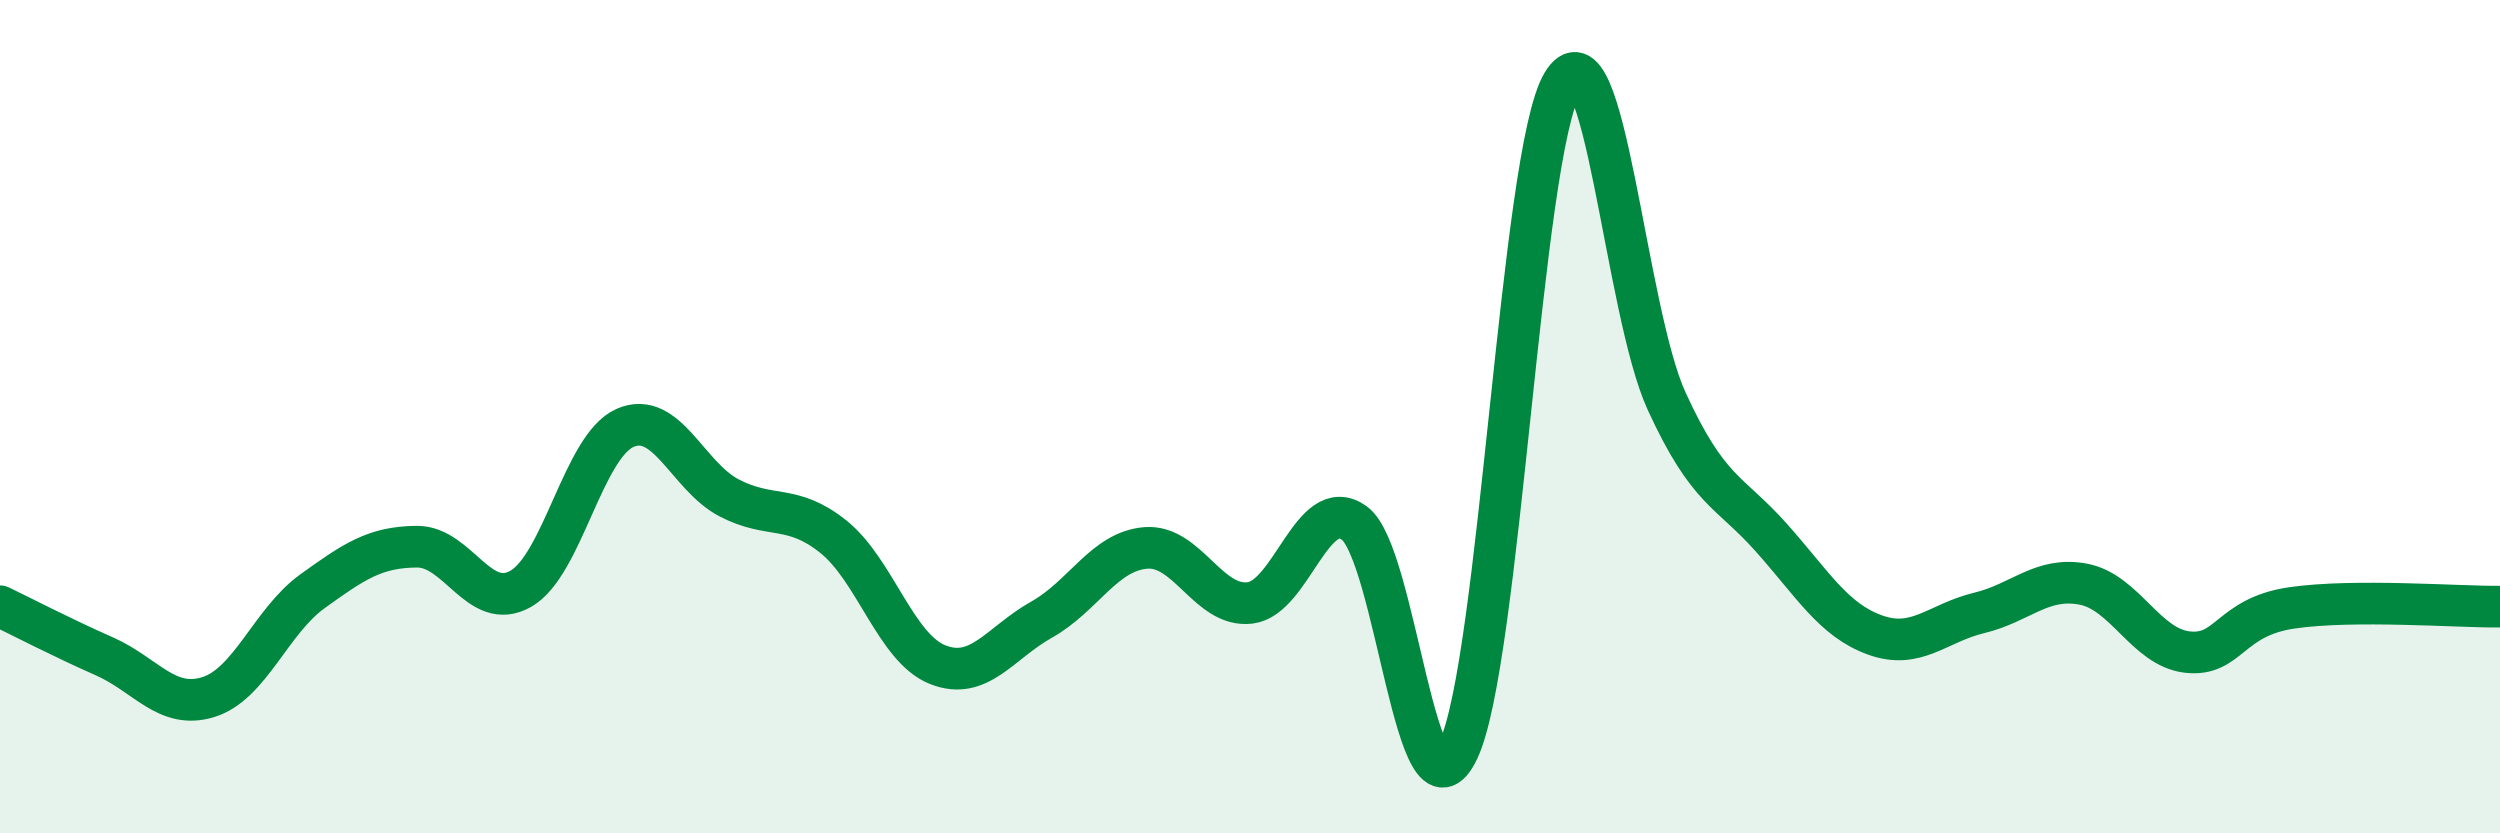
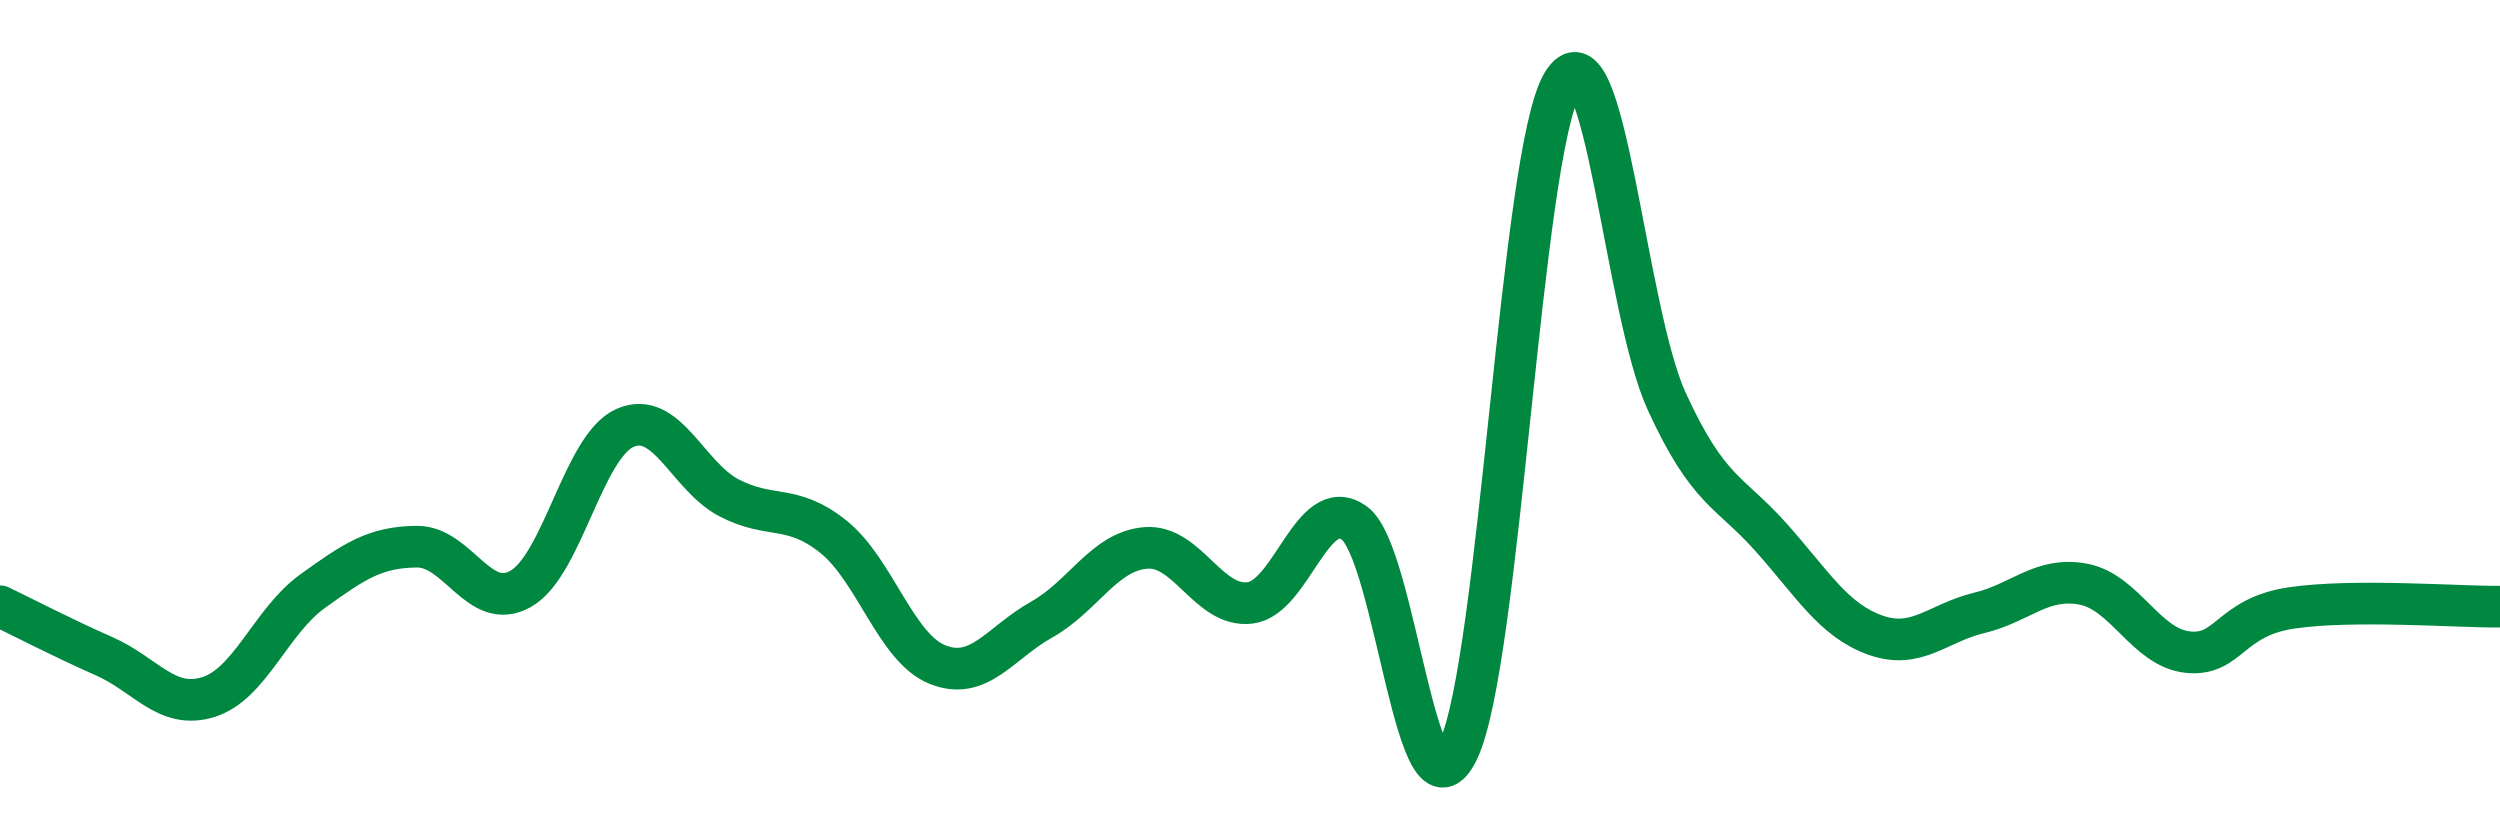
<svg xmlns="http://www.w3.org/2000/svg" width="60" height="20" viewBox="0 0 60 20">
-   <path d="M 0,14.55 C 0.5,14.79 1.5,15.31 2.5,15.75 C 3.5,16.19 4,17.04 5,16.73 C 6,16.42 6.5,14.91 7.5,14.19 C 8.5,13.47 9,13.13 10,13.12 C 11,13.11 11.5,14.7 12.5,14.13 C 13.5,13.56 14,10.71 15,10.27 C 16,9.83 16.5,11.43 17.5,11.95 C 18.5,12.47 19,12.08 20,12.88 C 21,13.68 21.5,15.55 22.5,15.95 C 23.5,16.35 24,15.43 25,14.87 C 26,14.31 26.5,13.23 27.5,13.15 C 28.5,13.07 29,14.59 30,14.47 C 31,14.35 31.5,11.84 32.5,12.55 C 33.5,13.26 34,20.11 35,18 C 36,15.89 36.5,3.67 37.5,2 C 38.5,0.33 39,7.45 40,9.63 C 41,11.81 41.5,11.77 42.5,12.89 C 43.5,14.01 44,14.88 45,15.24 C 46,15.6 46.5,14.95 47.5,14.71 C 48.5,14.47 49,13.83 50,14.02 C 51,14.21 51.5,15.54 52.5,15.65 C 53.5,15.76 53.5,14.81 55,14.59 C 56.5,14.37 59,14.57 60,14.56L60 20L0 20Z" fill="#008740" opacity="0.1" stroke-linecap="round" stroke-linejoin="round" />
  <path d="M 0,14.55 C 0.5,14.79 1.5,15.31 2.5,15.75 C 3.5,16.19 4,17.04 5,16.73 C 6,16.42 6.5,14.91 7.5,14.19 C 8.5,13.47 9,13.13 10,13.12 C 11,13.11 11.5,14.7 12.5,14.13 C 13.5,13.56 14,10.71 15,10.27 C 16,9.83 16.5,11.43 17.5,11.95 C 18.5,12.47 19,12.08 20,12.88 C 21,13.68 21.5,15.55 22.5,15.95 C 23.5,16.35 24,15.43 25,14.87 C 26,14.31 26.5,13.23 27.5,13.15 C 28.5,13.07 29,14.59 30,14.47 C 31,14.35 31.5,11.84 32.5,12.55 C 33.5,13.26 34,20.11 35,18 C 36,15.89 36.5,3.67 37.5,2 C 38.5,0.33 39,7.45 40,9.63 C 41,11.81 41.5,11.77 42.5,12.89 C 43.5,14.01 44,14.88 45,15.24 C 46,15.6 46.5,14.95 47.5,14.71 C 48.5,14.47 49,13.83 50,14.02 C 51,14.21 51.5,15.54 52.5,15.65 C 53.5,15.76 53.5,14.81 55,14.59 C 56.5,14.37 59,14.57 60,14.56" stroke="#008740" stroke-width="1" fill="none" stroke-linecap="round" stroke-linejoin="round" />
</svg>